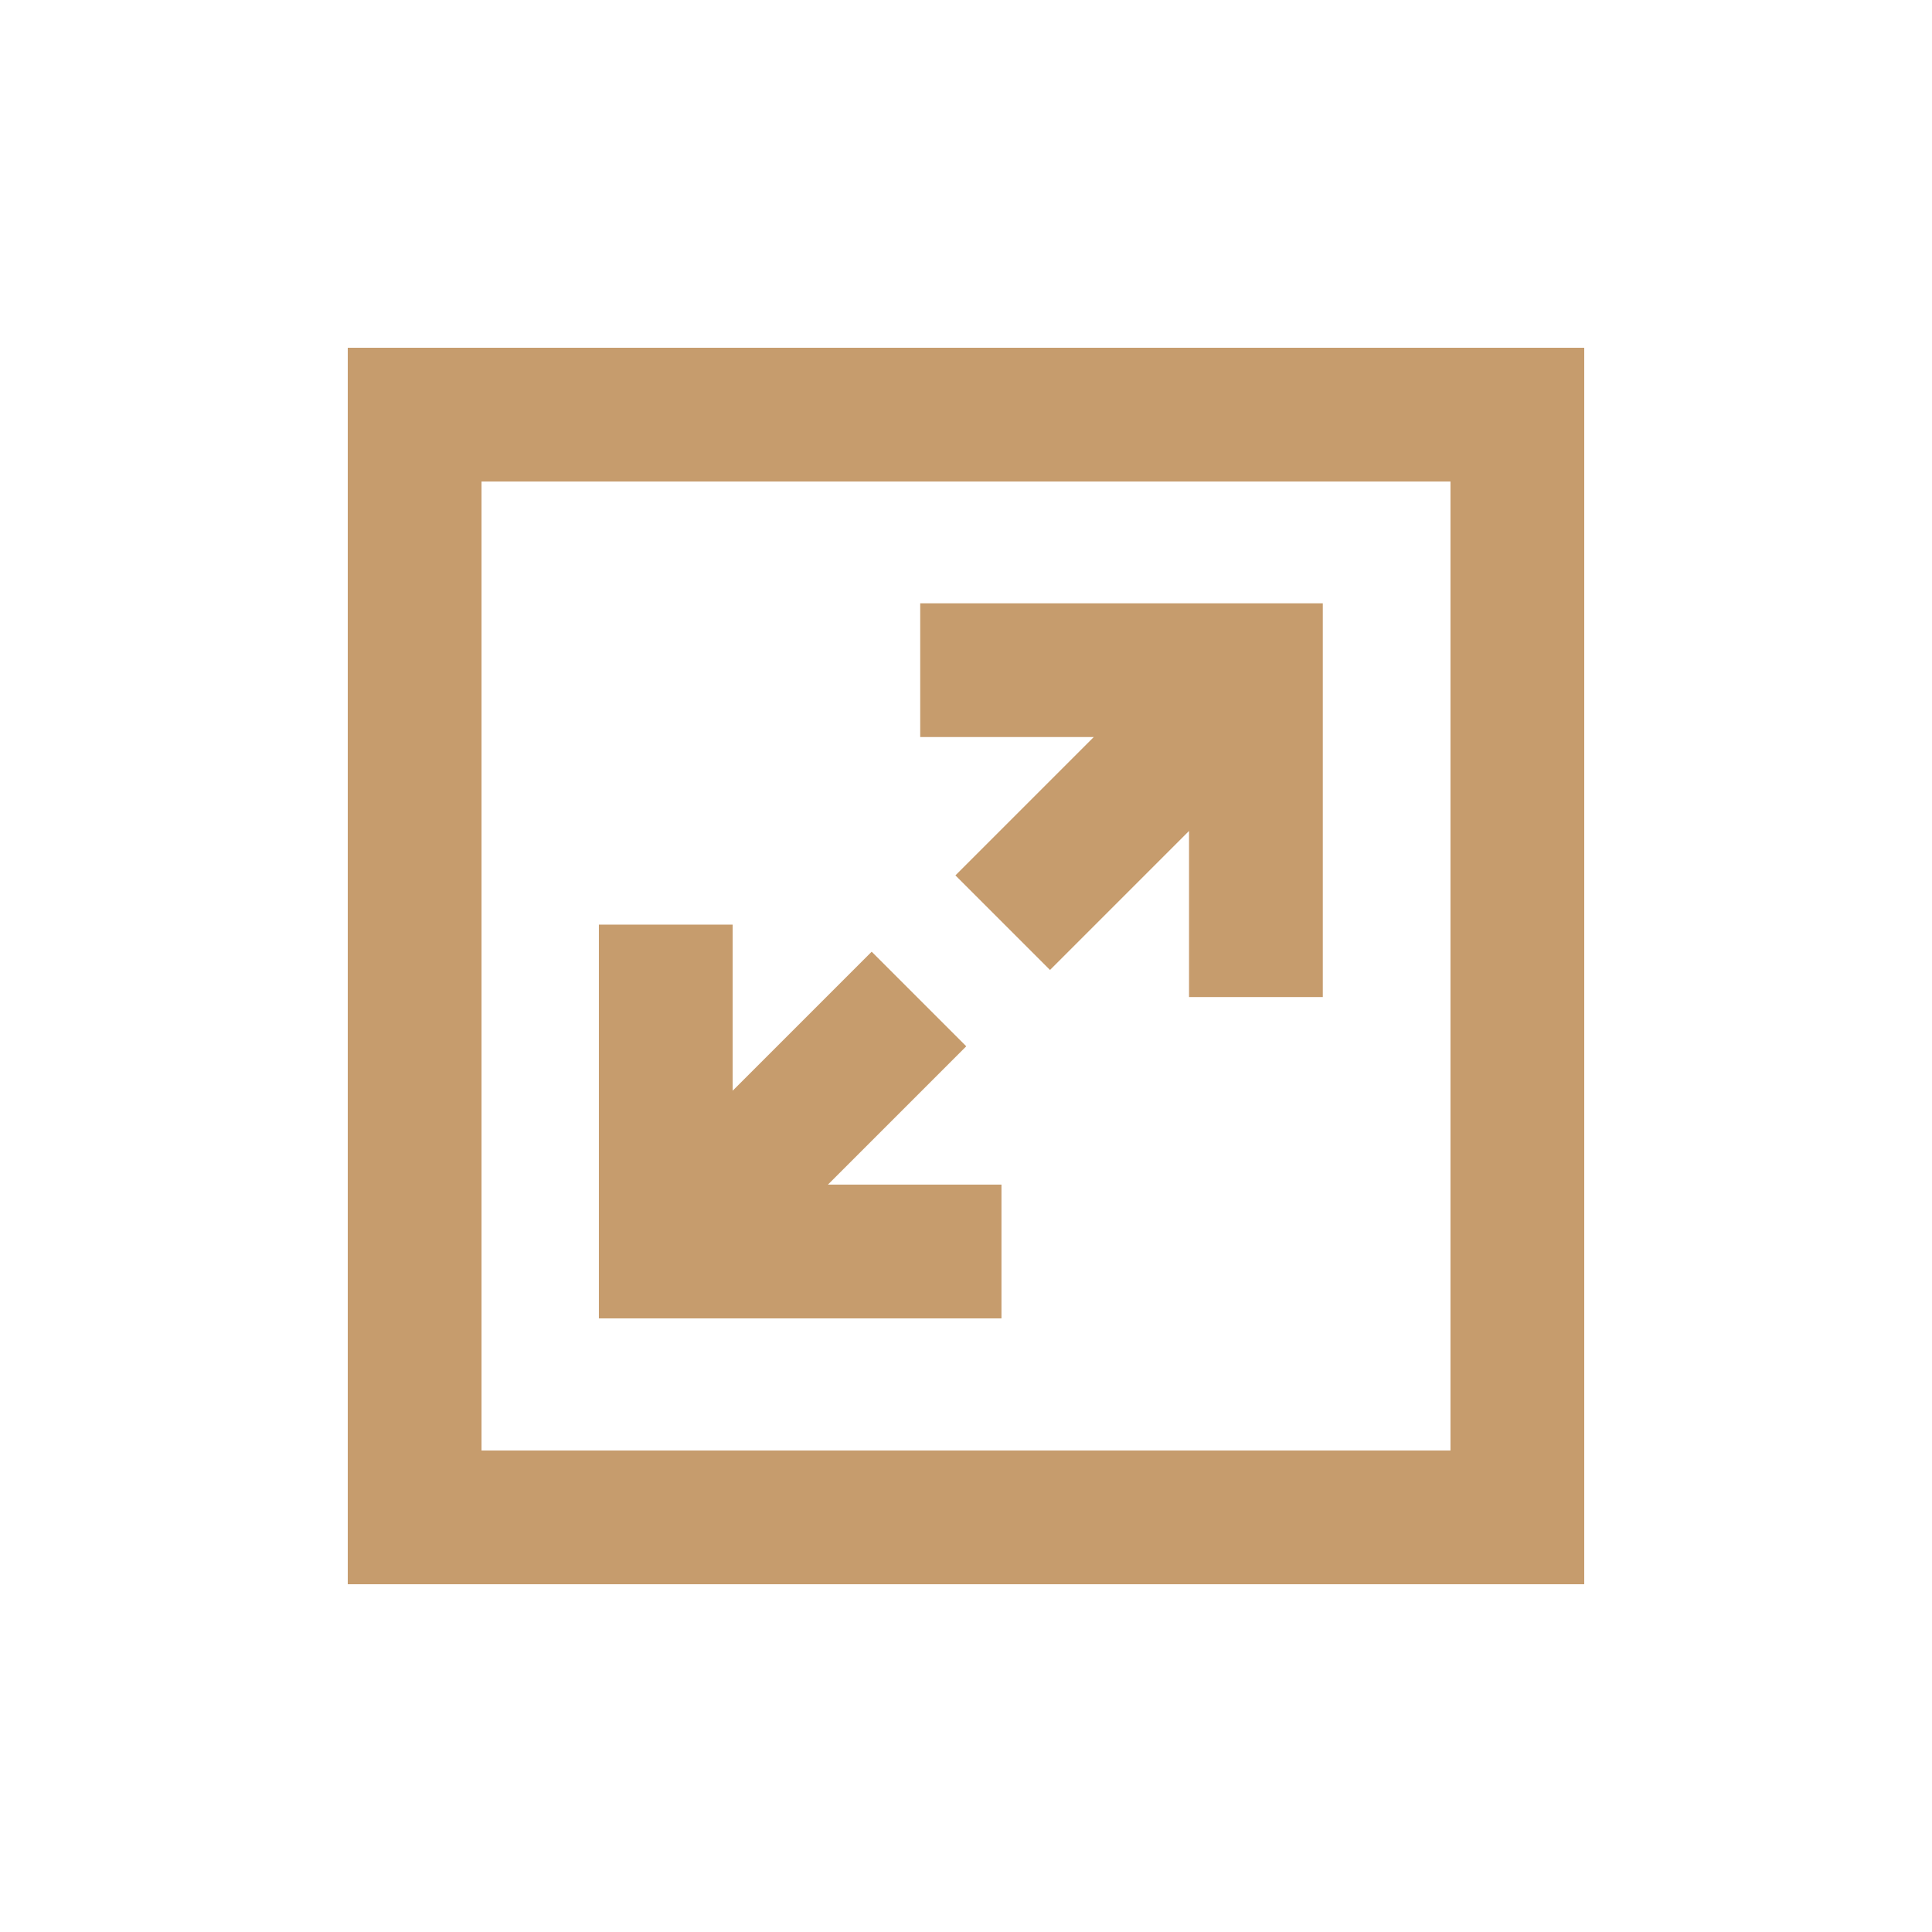
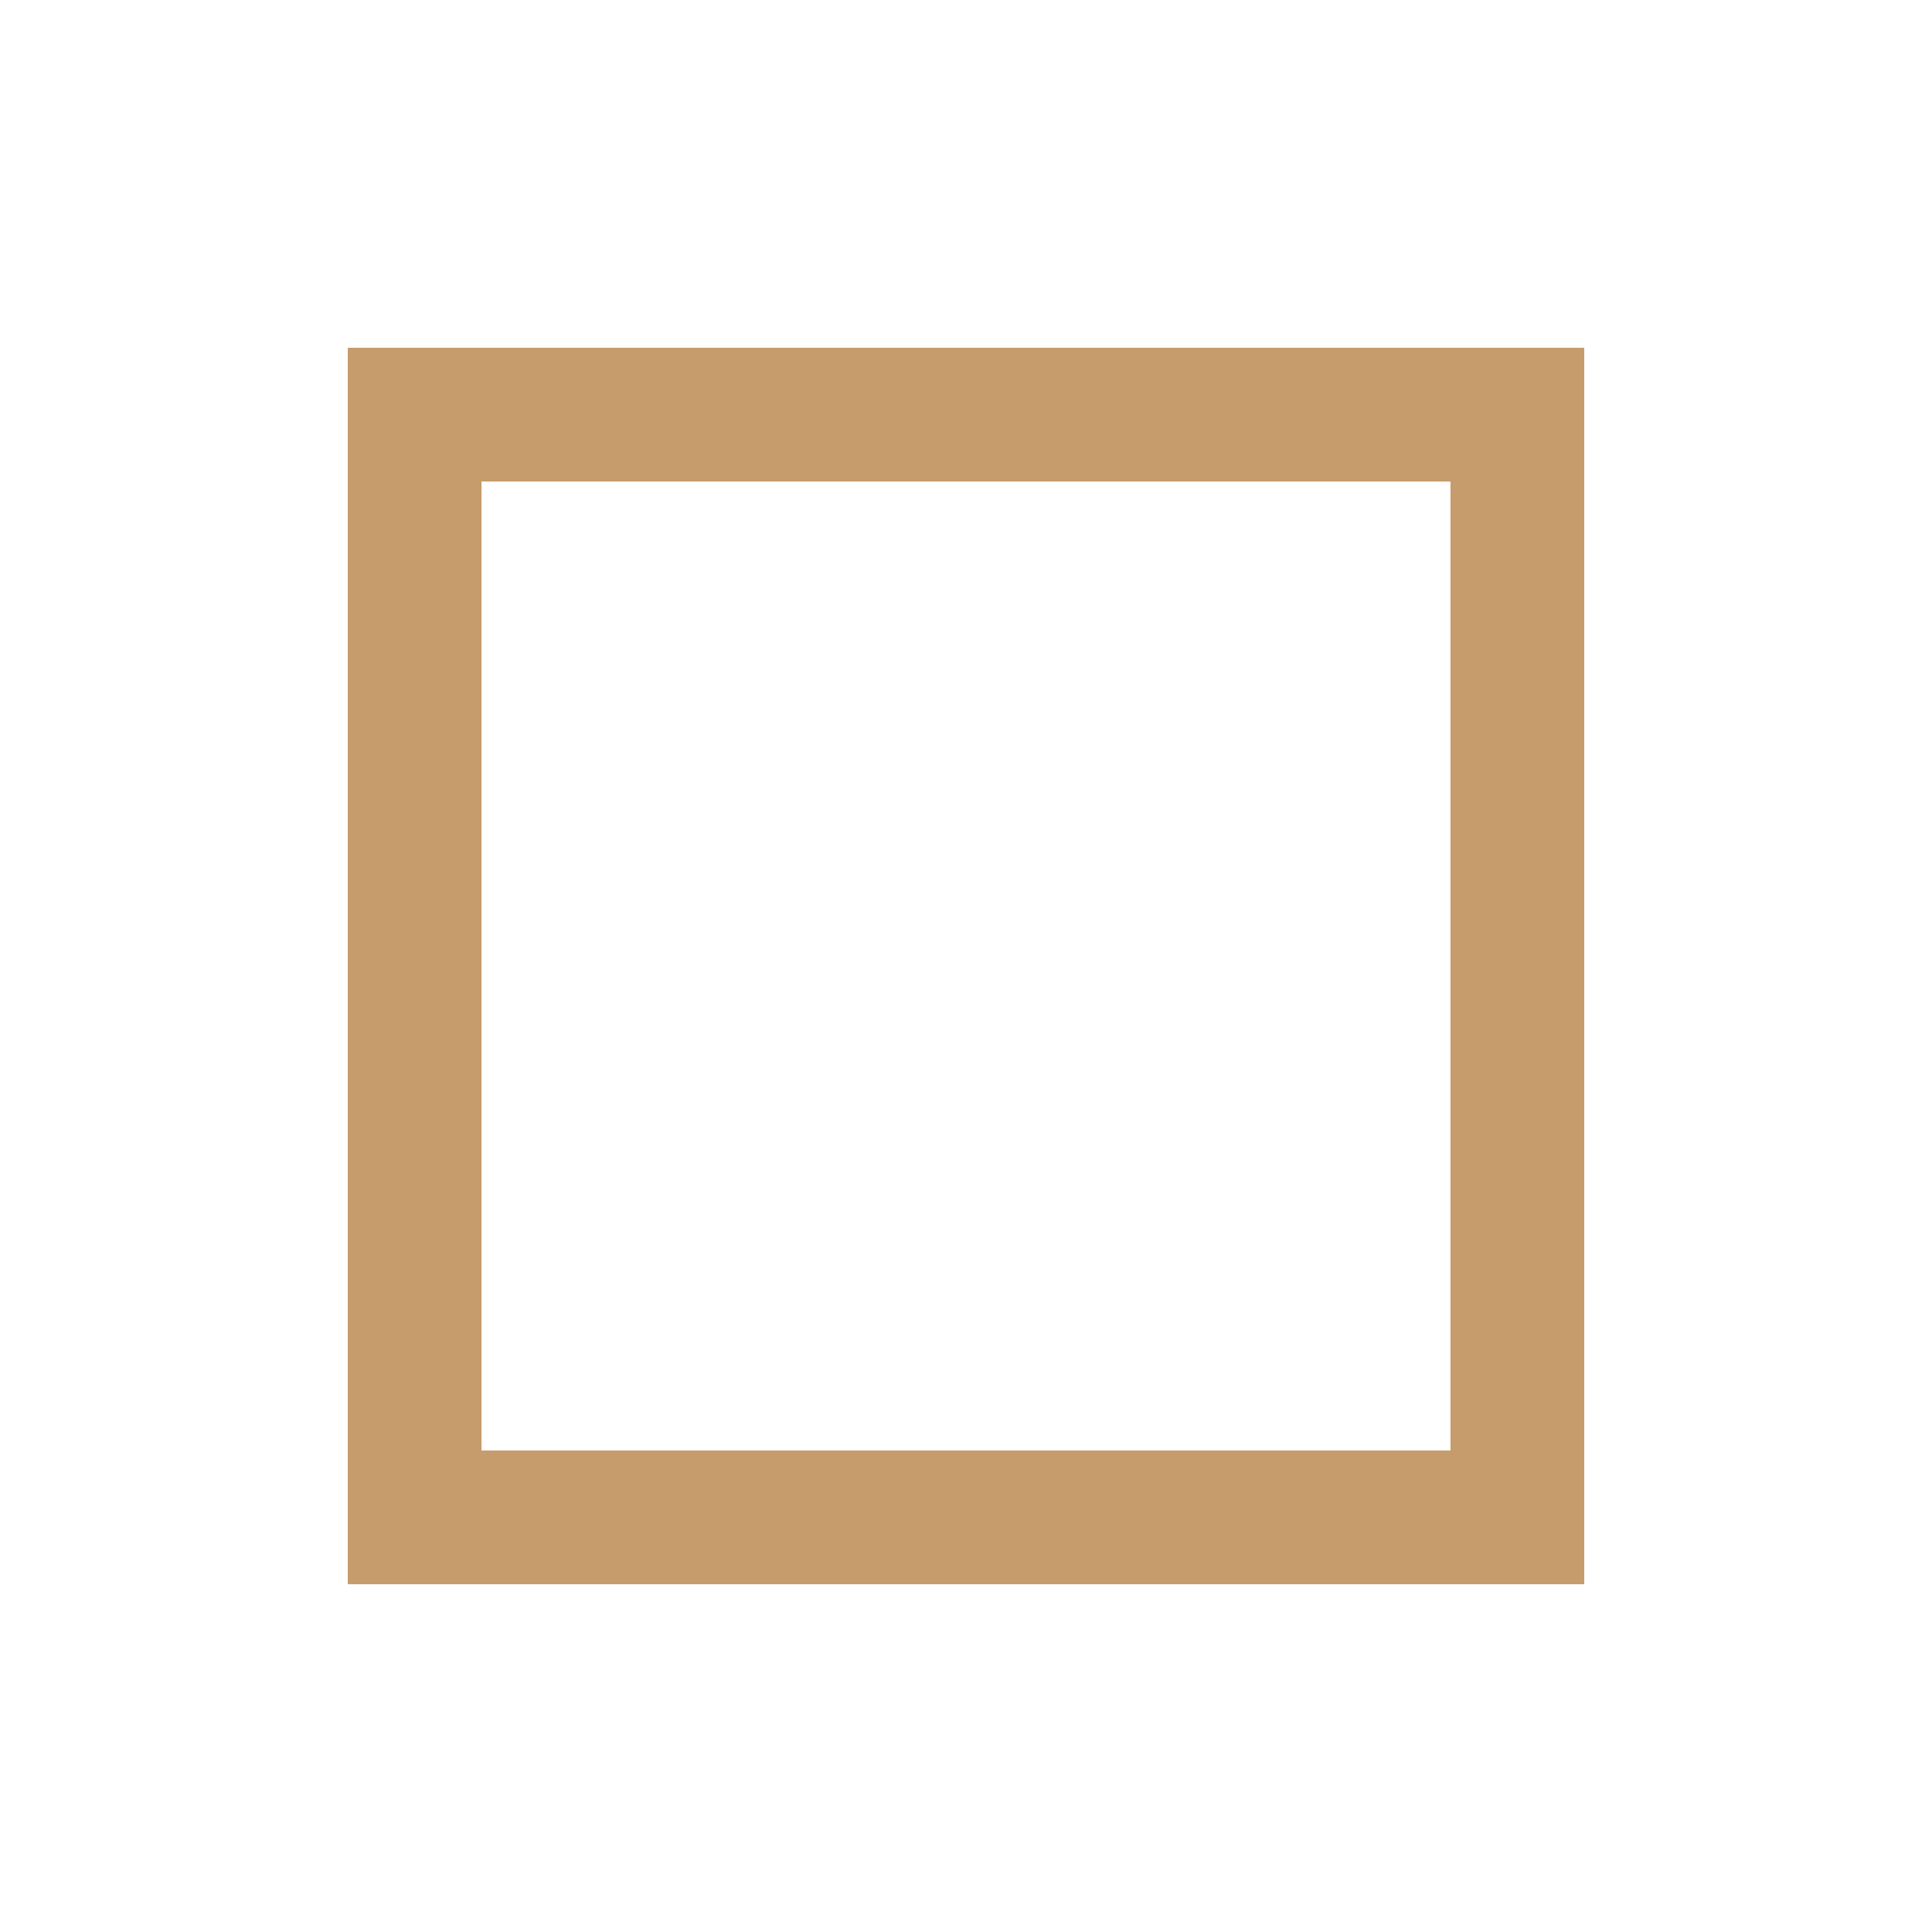
<svg xmlns="http://www.w3.org/2000/svg" width="50" height="50" fill="none" stroke="#c69c6d" stroke-width="3.462">
-   <path d="M25.95 23.879l6-6m-8.135-.535h8.688v8.46m-8.72.05l-6 6m8.135.535H17.23v-8.46" />
  <path d="M10.731 10.731h28.538v28.538H10.731z" />
</svg>